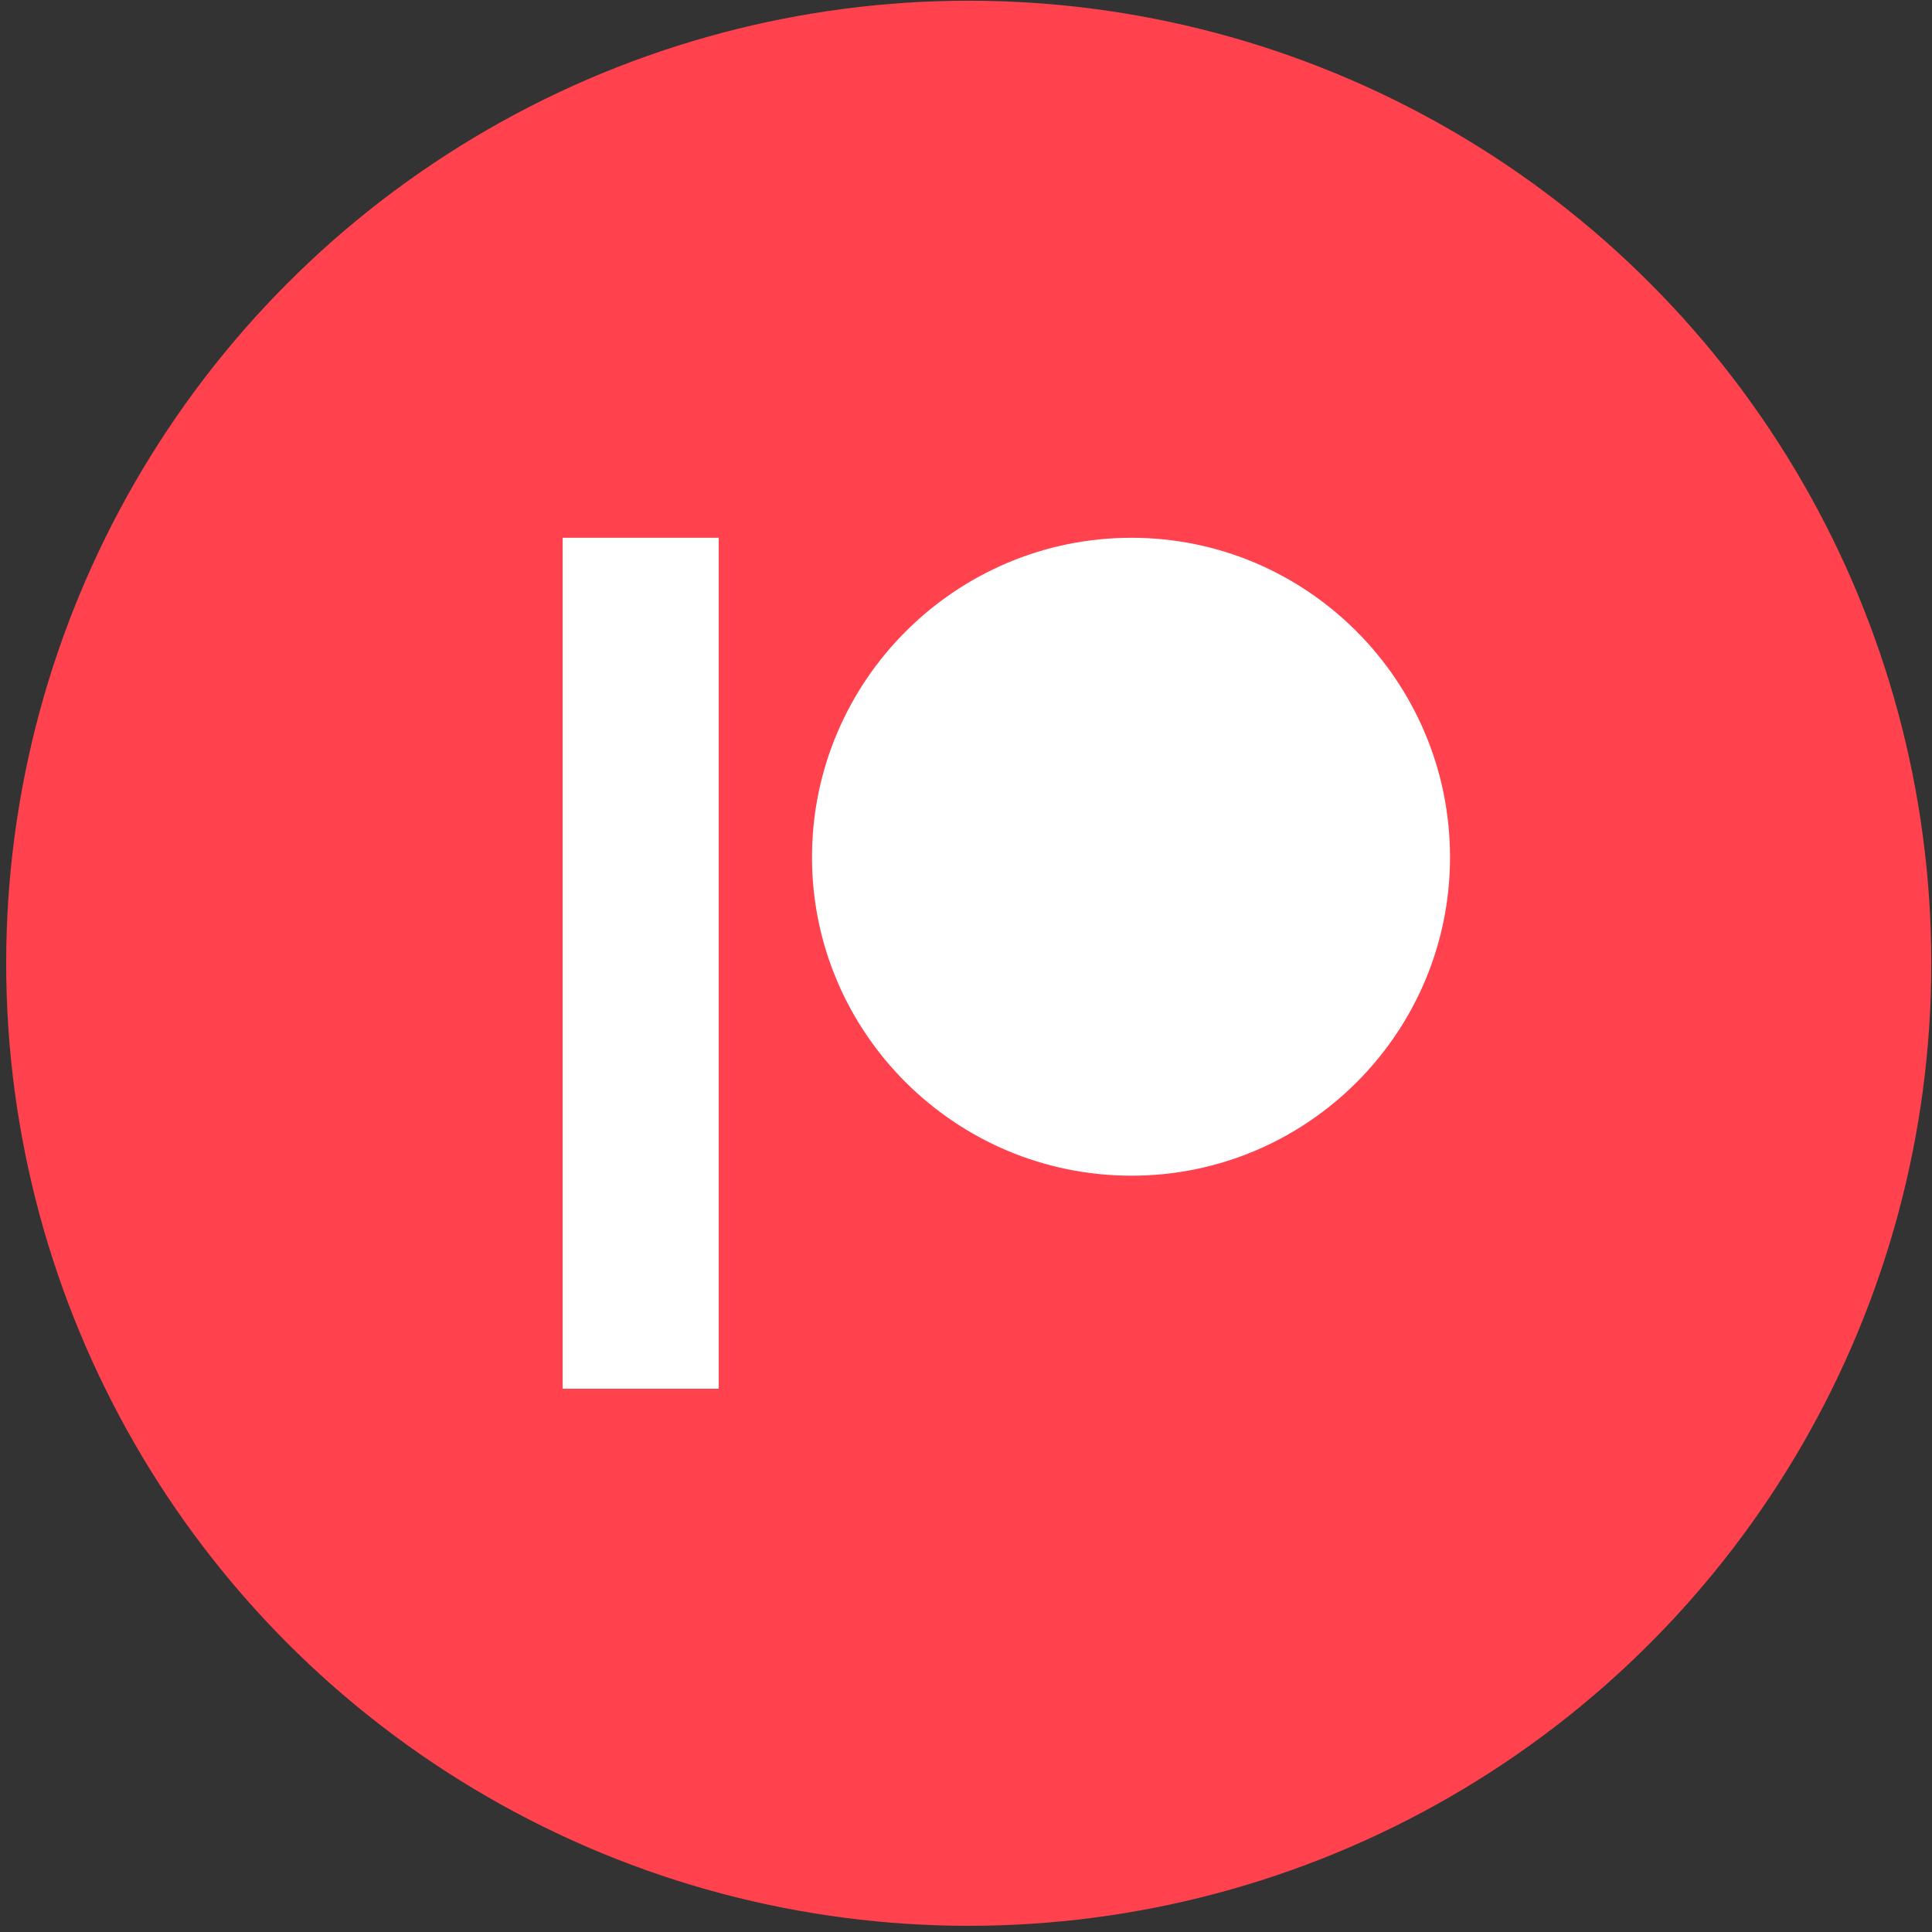
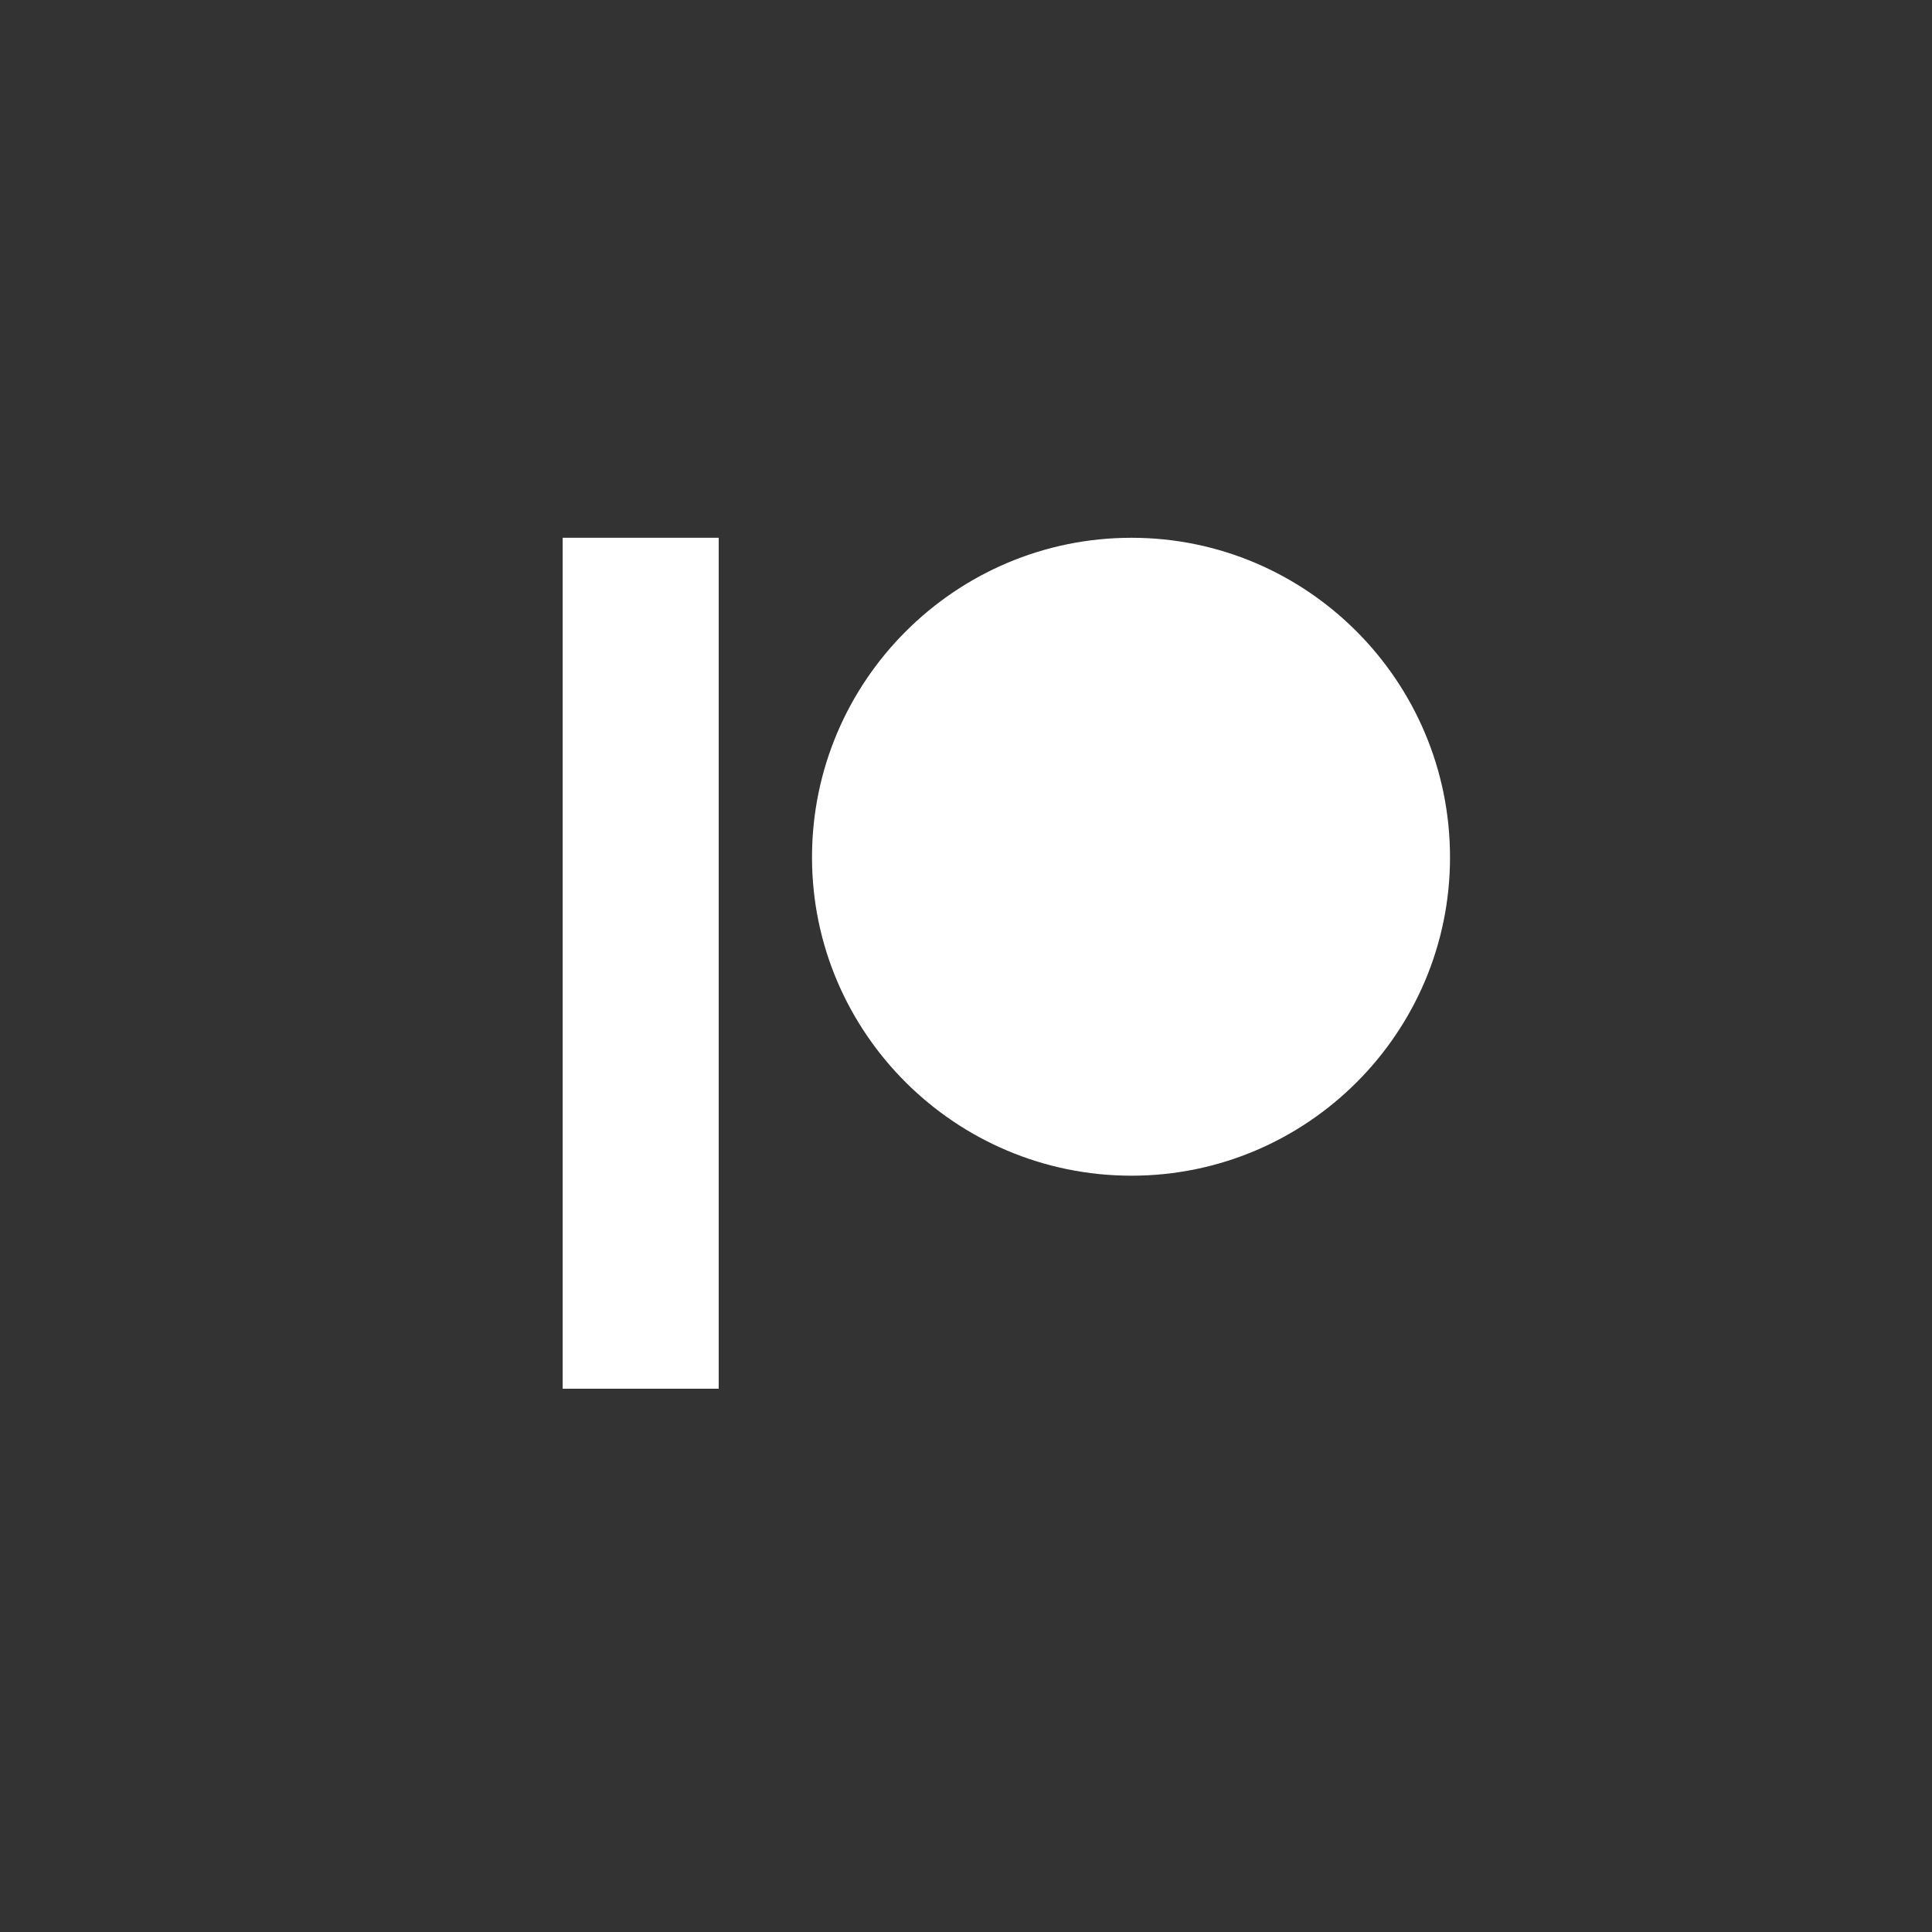
<svg xmlns="http://www.w3.org/2000/svg" xmlns:ns1="http://www.serif.com/" width="100%" height="100%" viewBox="0 0 260 260" version="1.1" xml:space="preserve" style="fill-rule:evenodd;clip-rule:evenodd;stroke-linejoin:round;stroke-miterlimit:2;">
  <rect x="0" y="0" width="260" height="260" fill="#333333" stroke="none" />
  <g transform="matrix(0.253,0,0,0.253,130.369,129.631)">
    <g id="patreon-v2-svgrepo-com.svg" transform="matrix(1,0,0,1,-512,-512)">
-       <circle cx="512" cy="512" r="512" style="fill:rgb(255,66,77);" />
      <path d="M598.57,285.68C504.87,285.68 428.63,361.92 428.63,455.62C428.63,549 504.87,625 598.57,625C692,625 768,549 768,455.62C768,361.92 692,285.68 598.57,285.68M296,738.32L379,738.32L379,285.68L296,285.68" style="fill:white;fill-rule:nonzero;" />
    </g>
    <g id="patreon-v2-svgrepo-com.svg1" ns1:id="patreon-v2-svgrepo-com.svg">
        </g>
  </g>
</svg>